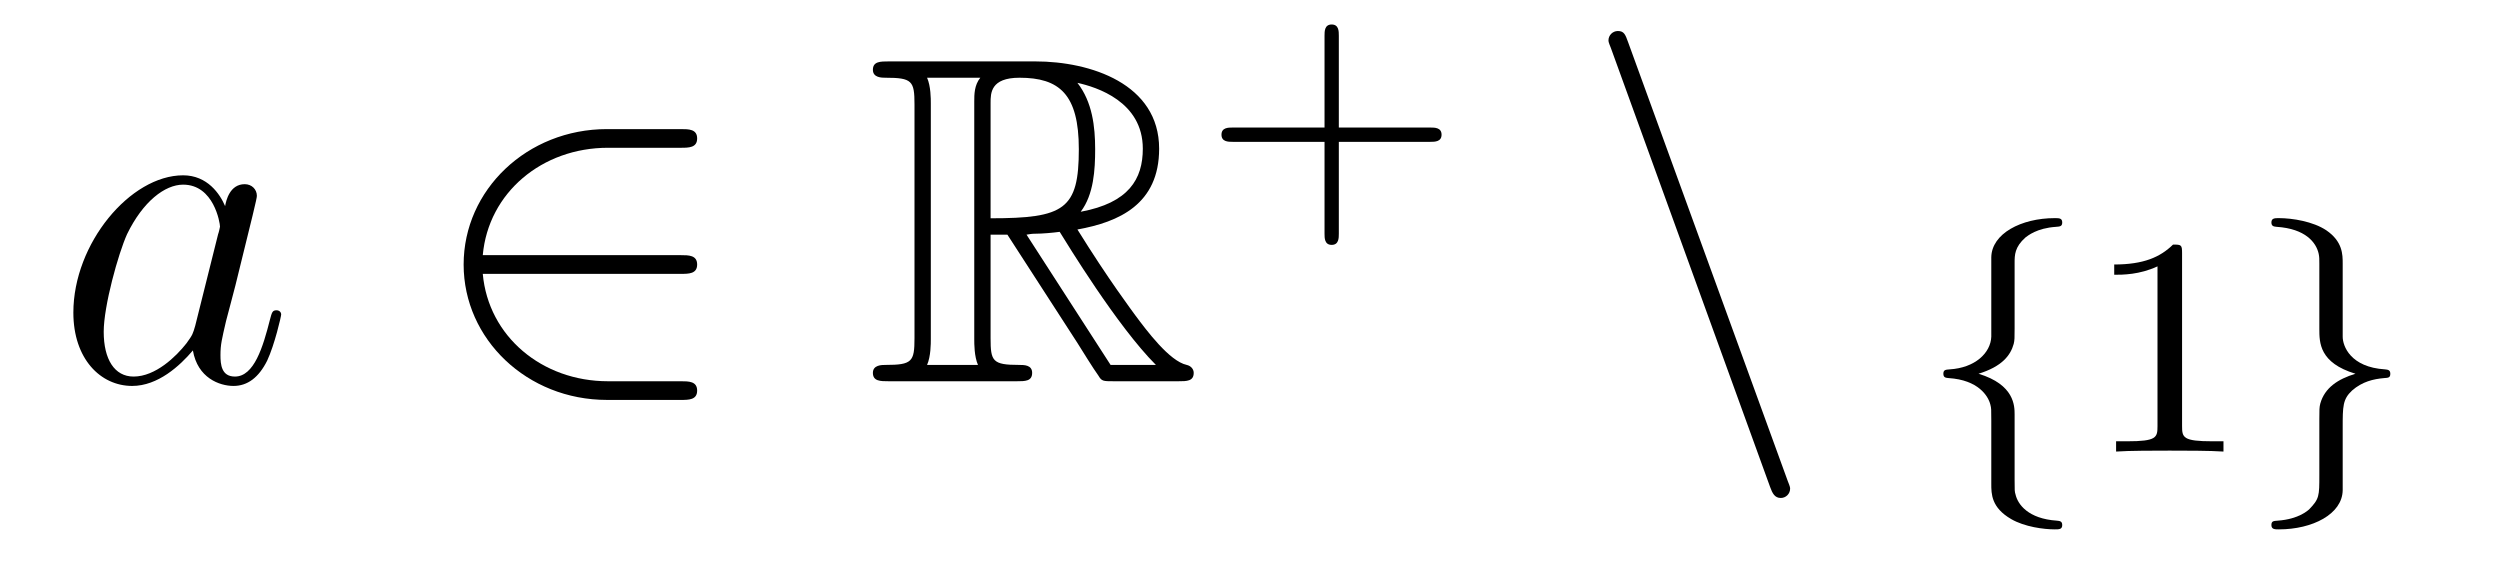
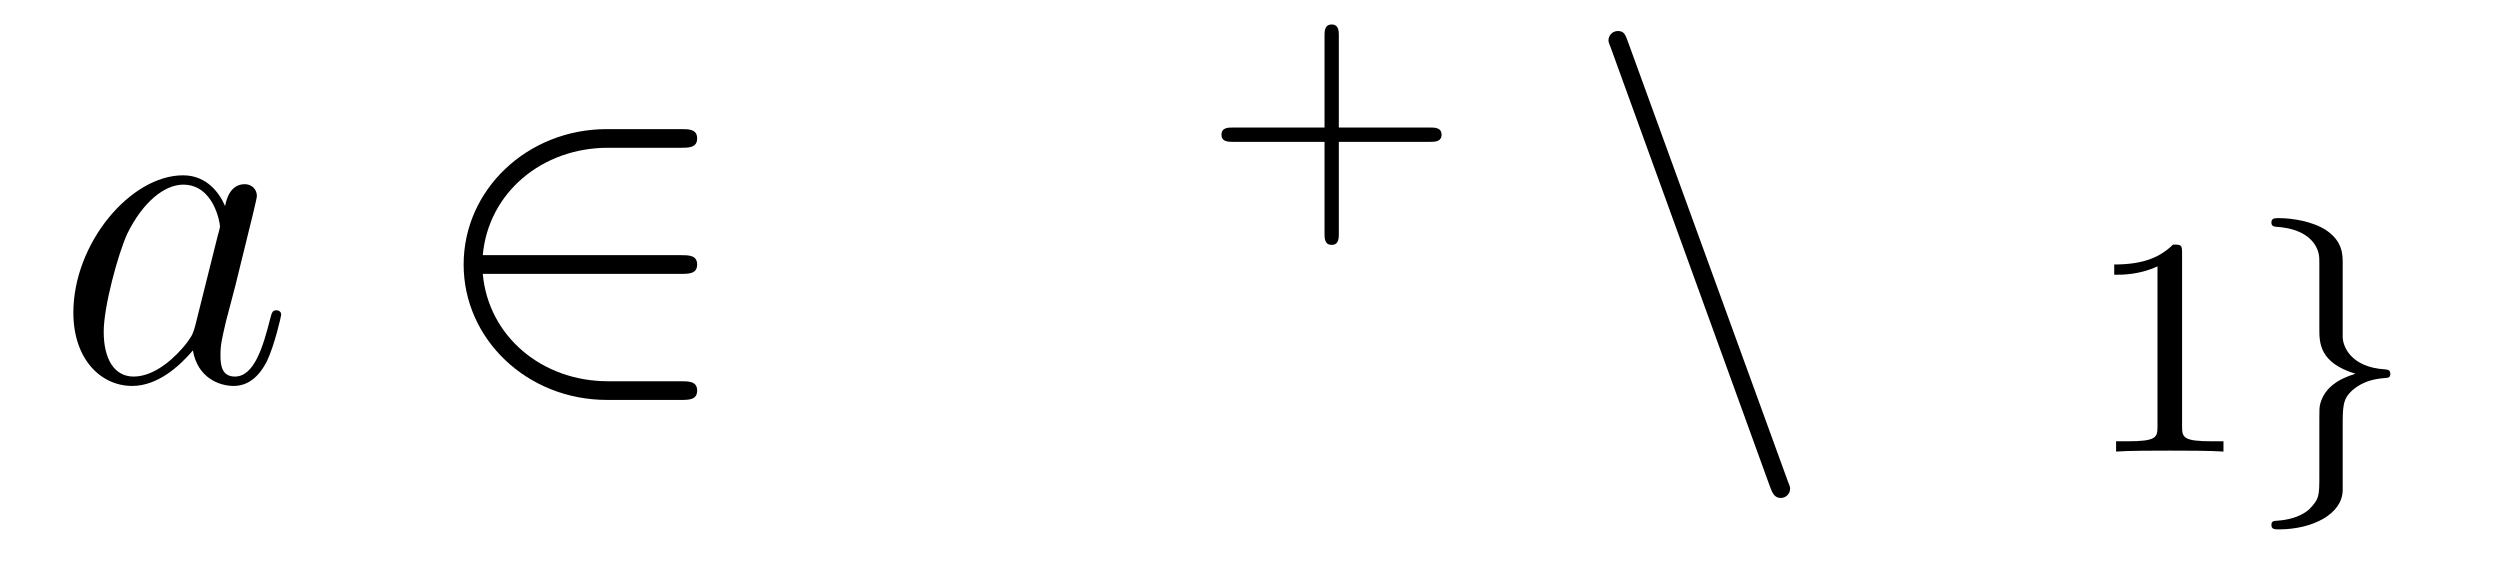
<svg xmlns="http://www.w3.org/2000/svg" height="15pt" version="1.1" viewBox="0 -15 64 15" width="64pt">
  <g id="page1">
    <g transform="matrix(1 0 0 1 -127 649)">
      <path d="M131.998 -655.662C131.938 -655.459 131.938 -655.435 131.771 -655.208C131.508 -654.873 130.982 -654.36 130.42 -654.36C129.93 -654.36 129.655 -654.802 129.655 -655.507C129.655 -656.165 130.026 -657.503 130.253 -658.006C130.659 -658.842 131.221 -659.273 131.688 -659.273C132.476 -659.273 132.632 -658.293 132.632 -658.197C132.632 -658.185 132.596 -658.029 132.584 -658.006L131.998 -655.662ZM132.763 -658.723C132.632 -659.033 132.309 -659.512 131.688 -659.512C130.337 -659.512 128.878 -657.767 128.878 -655.997C128.878 -654.814 129.572 -654.12 130.384 -654.12C131.042 -654.12 131.604 -654.634 131.938 -655.029C132.058 -654.324 132.62 -654.12 132.978 -654.12C133.337 -654.12 133.624 -654.336 133.839 -654.766C134.03 -655.173 134.198 -655.902 134.198 -655.949C134.198 -656.009 134.15 -656.057 134.078 -656.057C133.971 -656.057 133.959 -655.997 133.911 -655.818C133.732 -655.113 133.504 -654.36 133.014 -654.36C132.668 -654.36 132.644 -654.67 132.644 -654.909C132.644 -655.184 132.68 -655.316 132.787 -655.782C132.871 -656.081 132.931 -656.344 133.026 -656.691C133.468 -658.484 133.576 -658.914 133.576 -658.986C133.576 -659.153 133.445 -659.285 133.265 -659.285C132.883 -659.285 132.787 -658.866 132.763 -658.723Z" fill-rule="evenodd" />
      <path d="M144.428 -656.989C144.631 -656.989 144.847 -656.989 144.847 -657.228C144.847 -657.468 144.631 -657.468 144.428 -657.468H139.359C139.503 -659.069 140.878 -660.217 142.563 -660.217H144.428C144.631 -660.217 144.847 -660.217 144.847 -660.456C144.847 -660.695 144.631 -660.695 144.428 -660.695H142.539C140.495 -660.695 138.869 -659.141 138.869 -657.228C138.869 -655.316 140.495 -653.762 142.539 -653.762H144.428C144.631 -653.762 144.847 -653.762 144.847 -654.001C144.847 -654.24 144.631 -654.24 144.428 -654.24H142.563C140.878 -654.24 139.503 -655.387 139.359 -656.989H144.428Z" fill-rule="evenodd" />
-       <path d="M152.359 -657.993H152.789L154.582 -655.22C154.702 -655.029 154.989 -654.563 155.12 -654.383C155.204 -654.24 155.24 -654.24 155.515 -654.24H157.164C157.38 -654.24 157.559 -654.24 157.559 -654.455C157.559 -654.551 157.487 -654.634 157.38 -654.658C156.937 -654.754 156.351 -655.543 156.065 -655.926C155.981 -656.045 155.383 -656.834 154.582 -658.125C155.646 -658.316 156.674 -658.771 156.674 -660.193C156.674 -661.855 154.917 -662.428 153.506 -662.428H149.753C149.538 -662.428 149.346 -662.428 149.346 -662.213C149.346 -662.01 149.574 -662.01 149.669 -662.01C150.351 -662.01 150.411 -661.927 150.411 -661.329V-655.34C150.411 -654.742 150.351 -654.658 149.669 -654.658C149.574 -654.658 149.346 -654.658 149.346 -654.455C149.346 -654.24 149.538 -654.24 149.753 -654.24H153.028C153.244 -654.24 153.423 -654.24 153.423 -654.455C153.423 -654.658 153.219 -654.658 153.088 -654.658C152.407 -654.658 152.359 -654.754 152.359 -655.34V-657.993ZM154.666 -658.579C155.001 -659.022 155.036 -659.655 155.036 -660.181C155.036 -660.755 154.965 -661.388 154.582 -661.879C155.072 -661.771 156.256 -661.401 156.256 -660.193C156.256 -659.416 155.897 -658.807 154.666 -658.579ZM152.359 -661.365C152.359 -661.616 152.359 -662.01 153.1 -662.01C154.116 -662.01 154.618 -661.592 154.618 -660.181C154.618 -658.639 154.248 -658.412 152.359 -658.412V-661.365ZM150.733 -654.658C150.829 -654.873 150.829 -655.208 150.829 -655.316V-661.353C150.829 -661.472 150.829 -661.795 150.733 -662.01H152.096C151.941 -661.819 151.941 -661.58 151.941 -661.401V-655.316C151.941 -655.196 151.941 -654.873 152.036 -654.658H150.733ZM153.279 -657.993C153.363 -658.006 153.411 -658.017 153.506 -658.017C153.686 -658.017 153.949 -658.041 154.128 -658.065C154.307 -657.778 155.598 -655.651 156.591 -654.658H155.431L153.279 -657.993Z" fill-rule="evenodd" />
      <path d="M161.274 -660.369H163.617C163.728 -660.369 163.904 -660.369 163.904 -660.552C163.904 -660.735 163.728 -660.735 163.617 -660.735H161.274V-663.086C161.274 -663.198 161.274 -663.373 161.091 -663.373C160.908 -663.373 160.908 -663.198 160.908 -663.086V-660.735H158.557C158.445 -660.735 158.27 -660.735 158.27 -660.552C158.27 -660.369 158.445 -660.369 158.557 -660.369H160.908V-658.018C160.908 -657.907 160.908 -657.731 161.091 -657.731C161.274 -657.731 161.274 -657.907 161.274 -658.018V-660.369Z" fill-rule="evenodd" />
      <path d="M172.313 -651.538C172.373 -651.371 172.433 -651.252 172.588 -651.252C172.72 -651.252 172.827 -651.359 172.827 -651.491C172.827 -651.514 172.827 -651.538 172.768 -651.682L168.68 -662.919C168.608 -663.122 168.572 -663.206 168.417 -663.206C168.285 -663.206 168.177 -663.098 168.177 -662.967C168.177 -662.943 168.177 -662.919 168.237 -662.775L172.313 -651.538Z" fill-rule="evenodd" />
-       <path d="M178.574 -657.269C178.574 -657.468 178.574 -657.675 178.853 -657.922C178.909 -657.962 179.14 -658.161 179.634 -658.193C179.73 -658.201 179.793 -658.201 179.793 -658.305C179.793 -658.416 179.714 -658.416 179.602 -658.416C178.742 -658.416 177.985 -658.018 177.977 -657.412V-655.38C177.961 -654.966 177.563 -654.583 176.909 -654.544C176.813 -654.536 176.75 -654.536 176.75 -654.432C176.75 -654.328 176.821 -654.328 176.885 -654.321C177.642 -654.273 177.897 -653.866 177.953 -653.643C177.977 -653.547 177.977 -653.532 177.977 -653.237V-651.611C177.977 -651.356 177.977 -651.006 178.487 -650.711C178.829 -650.512 179.323 -650.448 179.602 -650.448C179.714 -650.448 179.793 -650.448 179.793 -650.559C179.793 -650.663 179.722 -650.663 179.658 -650.671C178.917 -650.719 178.654 -651.093 178.598 -651.34C178.574 -651.42 178.574 -651.436 178.574 -651.715V-653.388C178.574 -653.603 178.574 -654.153 177.65 -654.432C178.248 -654.615 178.471 -654.902 178.551 -655.197C178.574 -655.293 178.574 -655.348 178.574 -655.596V-657.269Z" fill-rule="evenodd" />
      <path d="M182.861 -657.516C182.861 -657.731 182.845 -657.739 182.63 -657.739C182.304 -657.42 181.881 -657.229 181.124 -657.229V-656.966C181.339 -656.966 181.77 -656.966 182.232 -657.181V-653.093C182.232 -652.798 182.208 -652.703 181.451 -652.703H181.172V-652.44C181.499 -652.464 182.184 -652.464 182.543 -652.464C182.901 -652.464 183.594 -652.464 183.921 -652.44V-652.703H183.642C182.885 -652.703 182.861 -652.798 182.861 -653.093V-657.516Z" fill-rule="evenodd" />
      <path d="M186.973 -657.253C186.973 -657.484 186.973 -657.819 186.551 -658.106C186.216 -658.329 185.69 -658.416 185.339 -658.416C185.236 -658.416 185.148 -658.416 185.148 -658.305C185.148 -658.201 185.22 -658.201 185.283 -658.193C186.017 -658.145 186.296 -657.795 186.359 -657.5C186.375 -657.42 186.375 -657.364 186.375 -657.253V-655.58C186.375 -655.229 186.375 -654.711 187.3 -654.432C186.853 -654.297 186.511 -654.073 186.399 -653.667C186.375 -653.572 186.375 -653.516 186.375 -653.269V-651.834C186.375 -651.301 186.375 -651.229 186.112 -650.958C186.088 -650.942 185.865 -650.711 185.307 -650.671C185.204 -650.663 185.148 -650.663 185.148 -650.559C185.148 -650.448 185.236 -650.448 185.339 -650.448C186.2 -650.448 186.965 -650.838 186.973 -651.452V-653.053C186.973 -653.595 186.973 -653.779 187.212 -654.002C187.475 -654.233 187.762 -654.297 188.033 -654.321C188.136 -654.328 188.192 -654.328 188.192 -654.432C188.192 -654.536 188.12 -654.536 188.057 -654.544C187.172 -654.599 186.973 -655.141 186.973 -655.38V-657.253Z" fill-rule="evenodd" />
    </g>
  </g>
</svg>